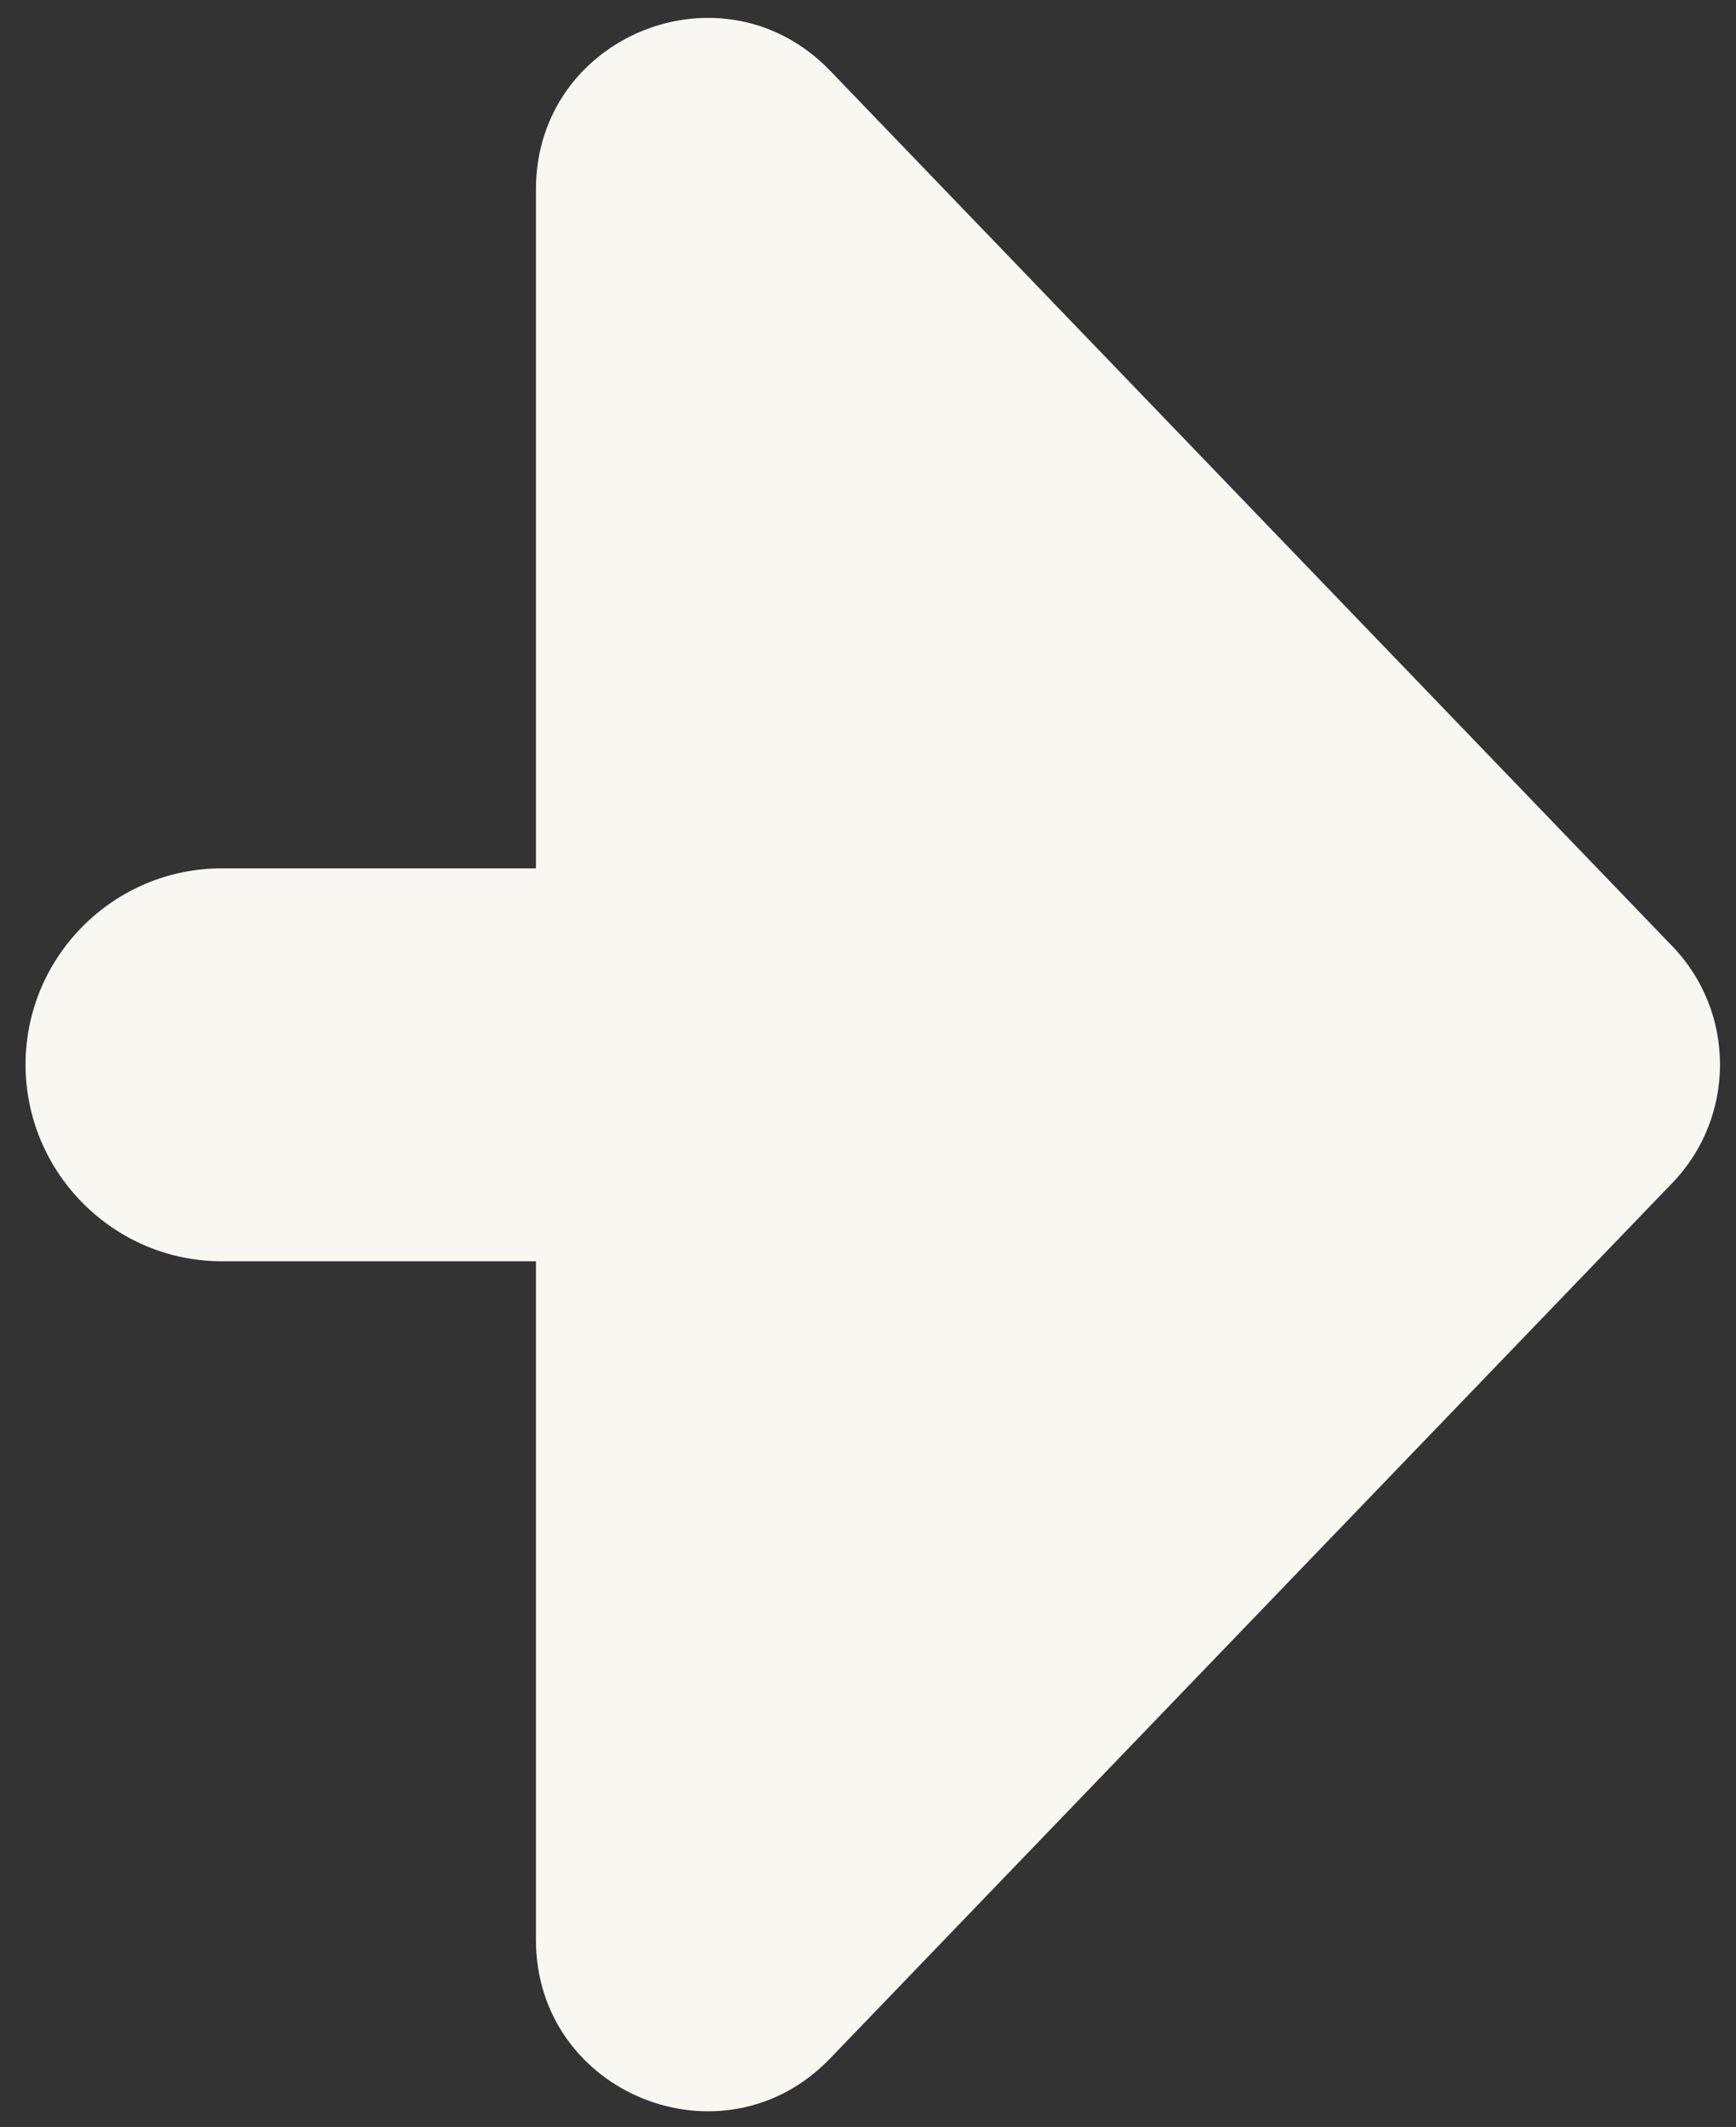
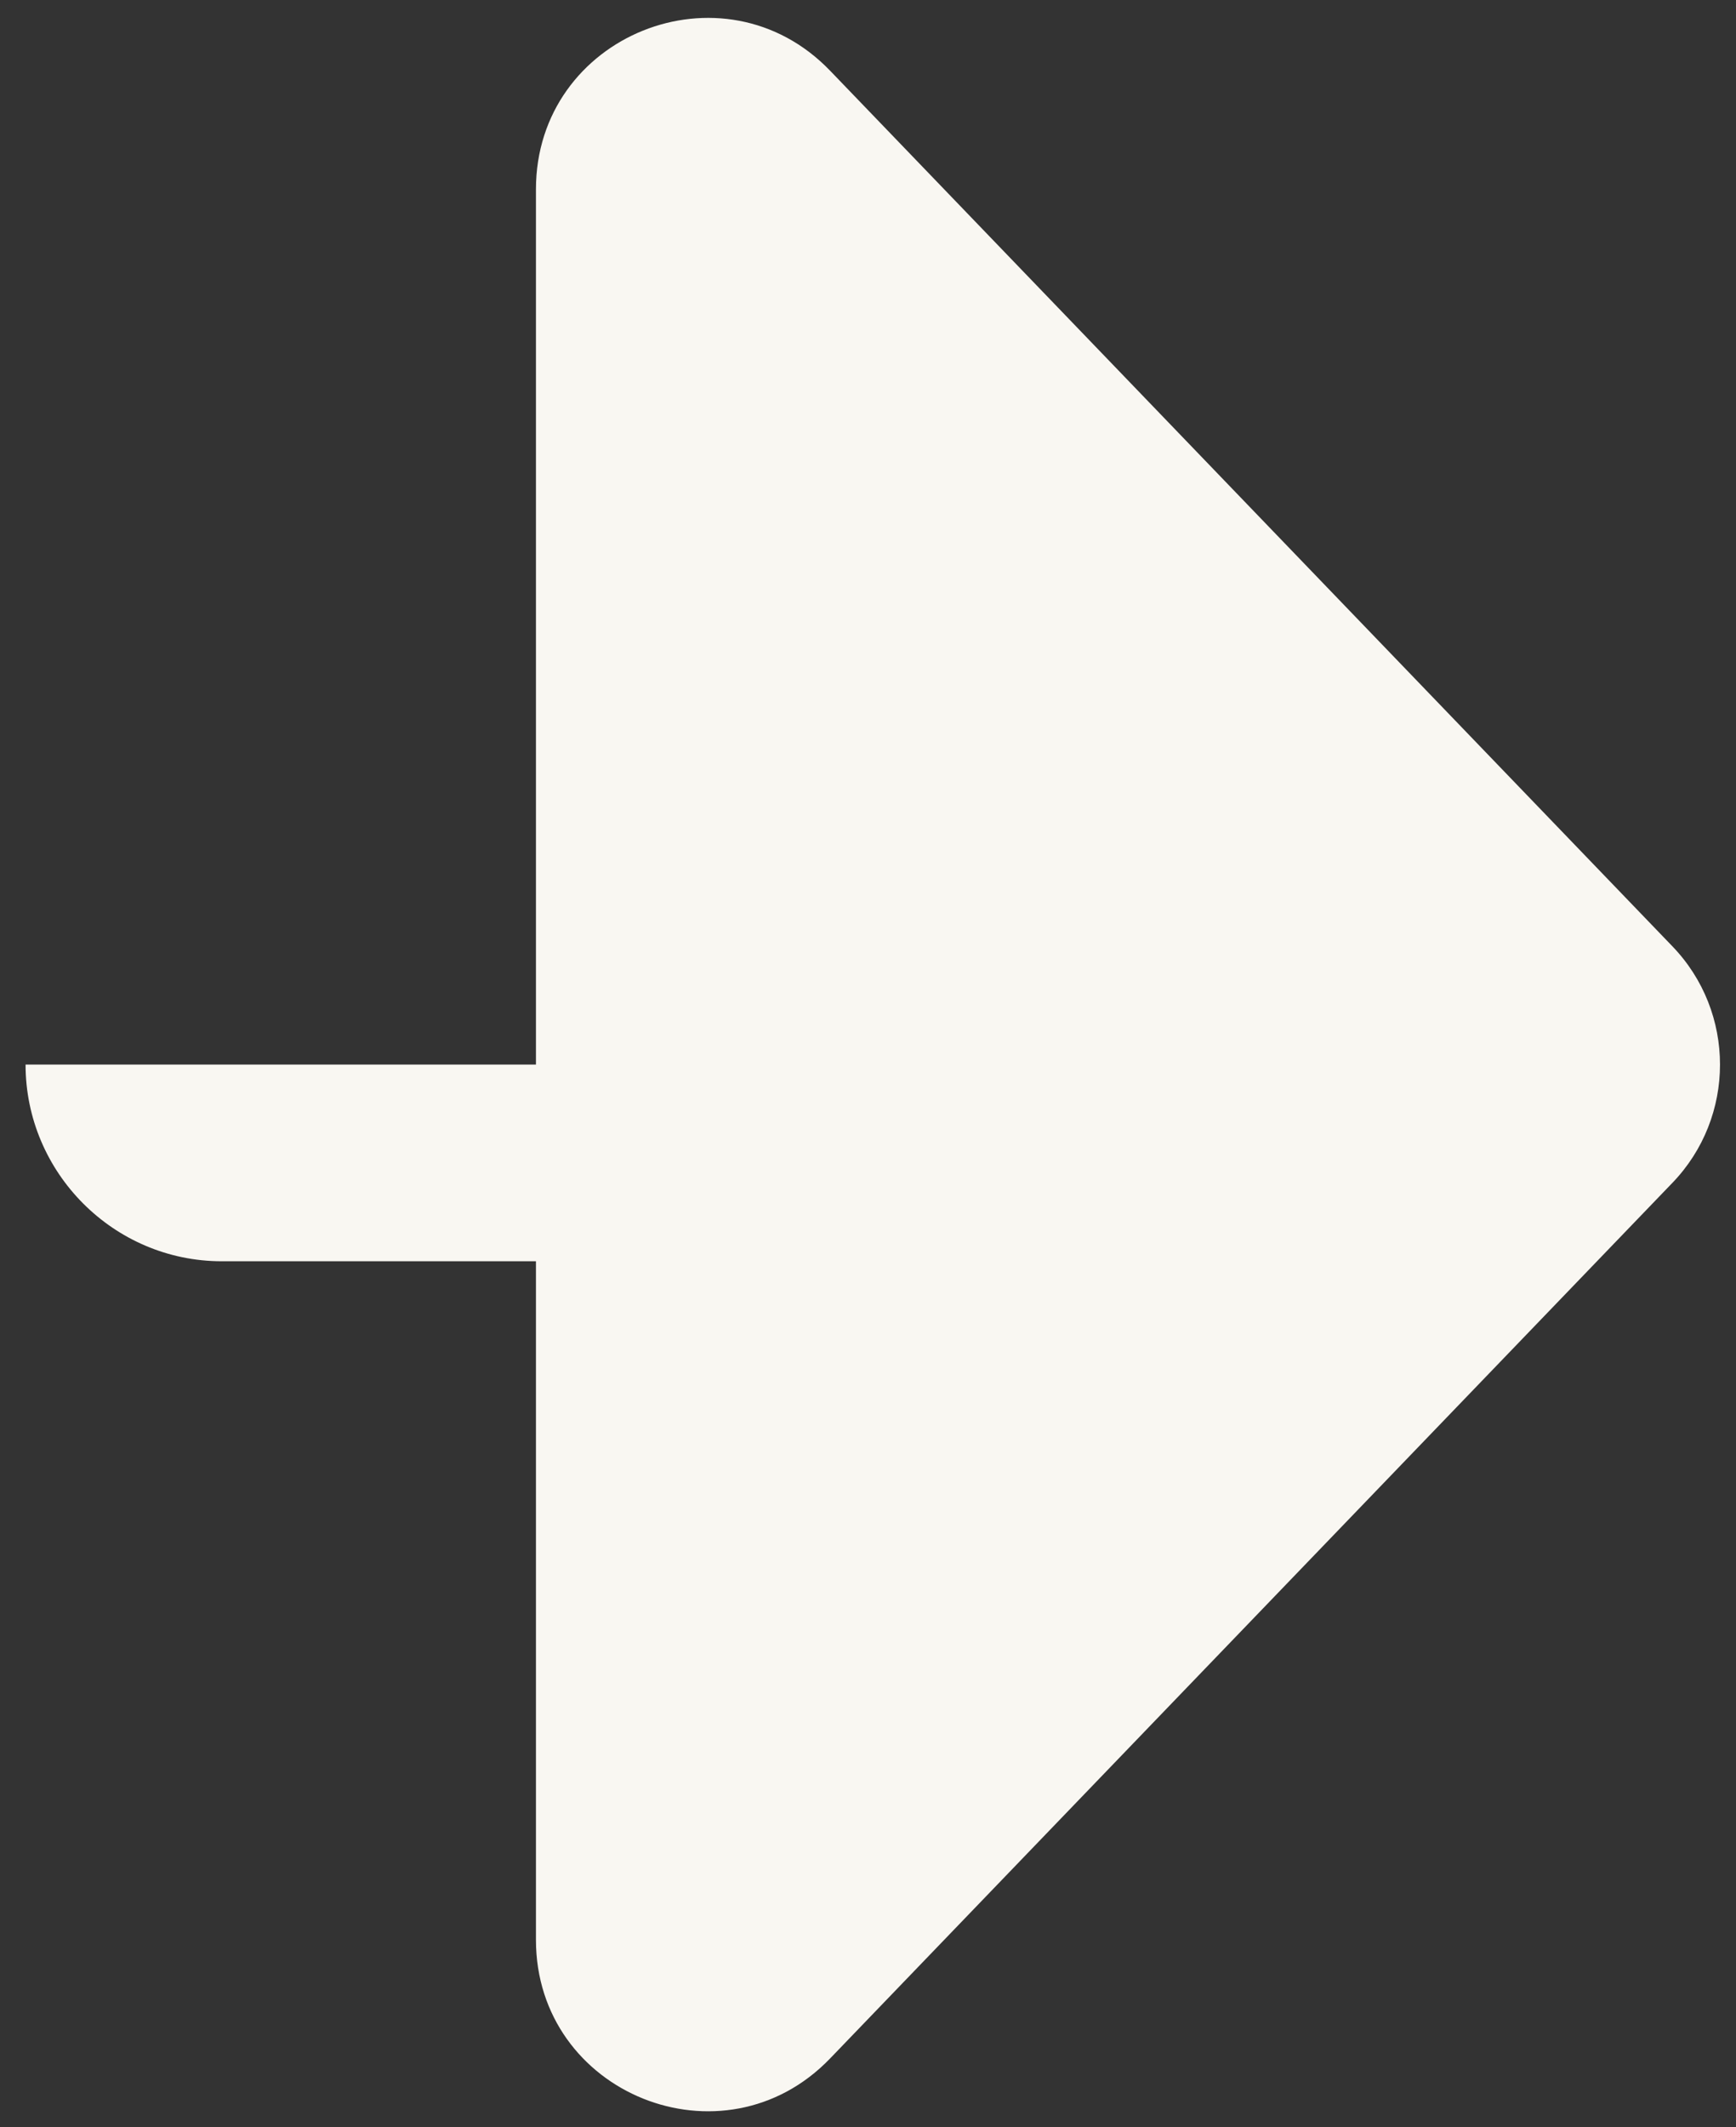
<svg xmlns="http://www.w3.org/2000/svg" width="40" height="49" viewBox="0 0 40 49" fill="none">
  <rect x="0" y="0" width="40" height="49" fill="#333333" stroke="none" />
-   <path d="M12.349 44.681V29.051H5.109C2.619 29.051 0.589 27.011 0.589 24.521C0.589 22.031 2.619 20.001 5.109 20.001H12.349V4.361C12.349 0.811 16.669 -0.929 19.129 1.631L38.529 21.791C39.999 23.311 39.999 25.731 38.529 27.251L19.129 47.411C16.669 49.971 12.349 48.231 12.349 44.681Z" fill="#F9F7F2" />
+   <path d="M12.349 44.681V29.051H5.109C2.619 29.051 0.589 27.011 0.589 24.521H12.349V4.361C12.349 0.811 16.669 -0.929 19.129 1.631L38.529 21.791C39.999 23.311 39.999 25.731 38.529 27.251L19.129 47.411C16.669 49.971 12.349 48.231 12.349 44.681Z" fill="#F9F7F2" />
</svg>